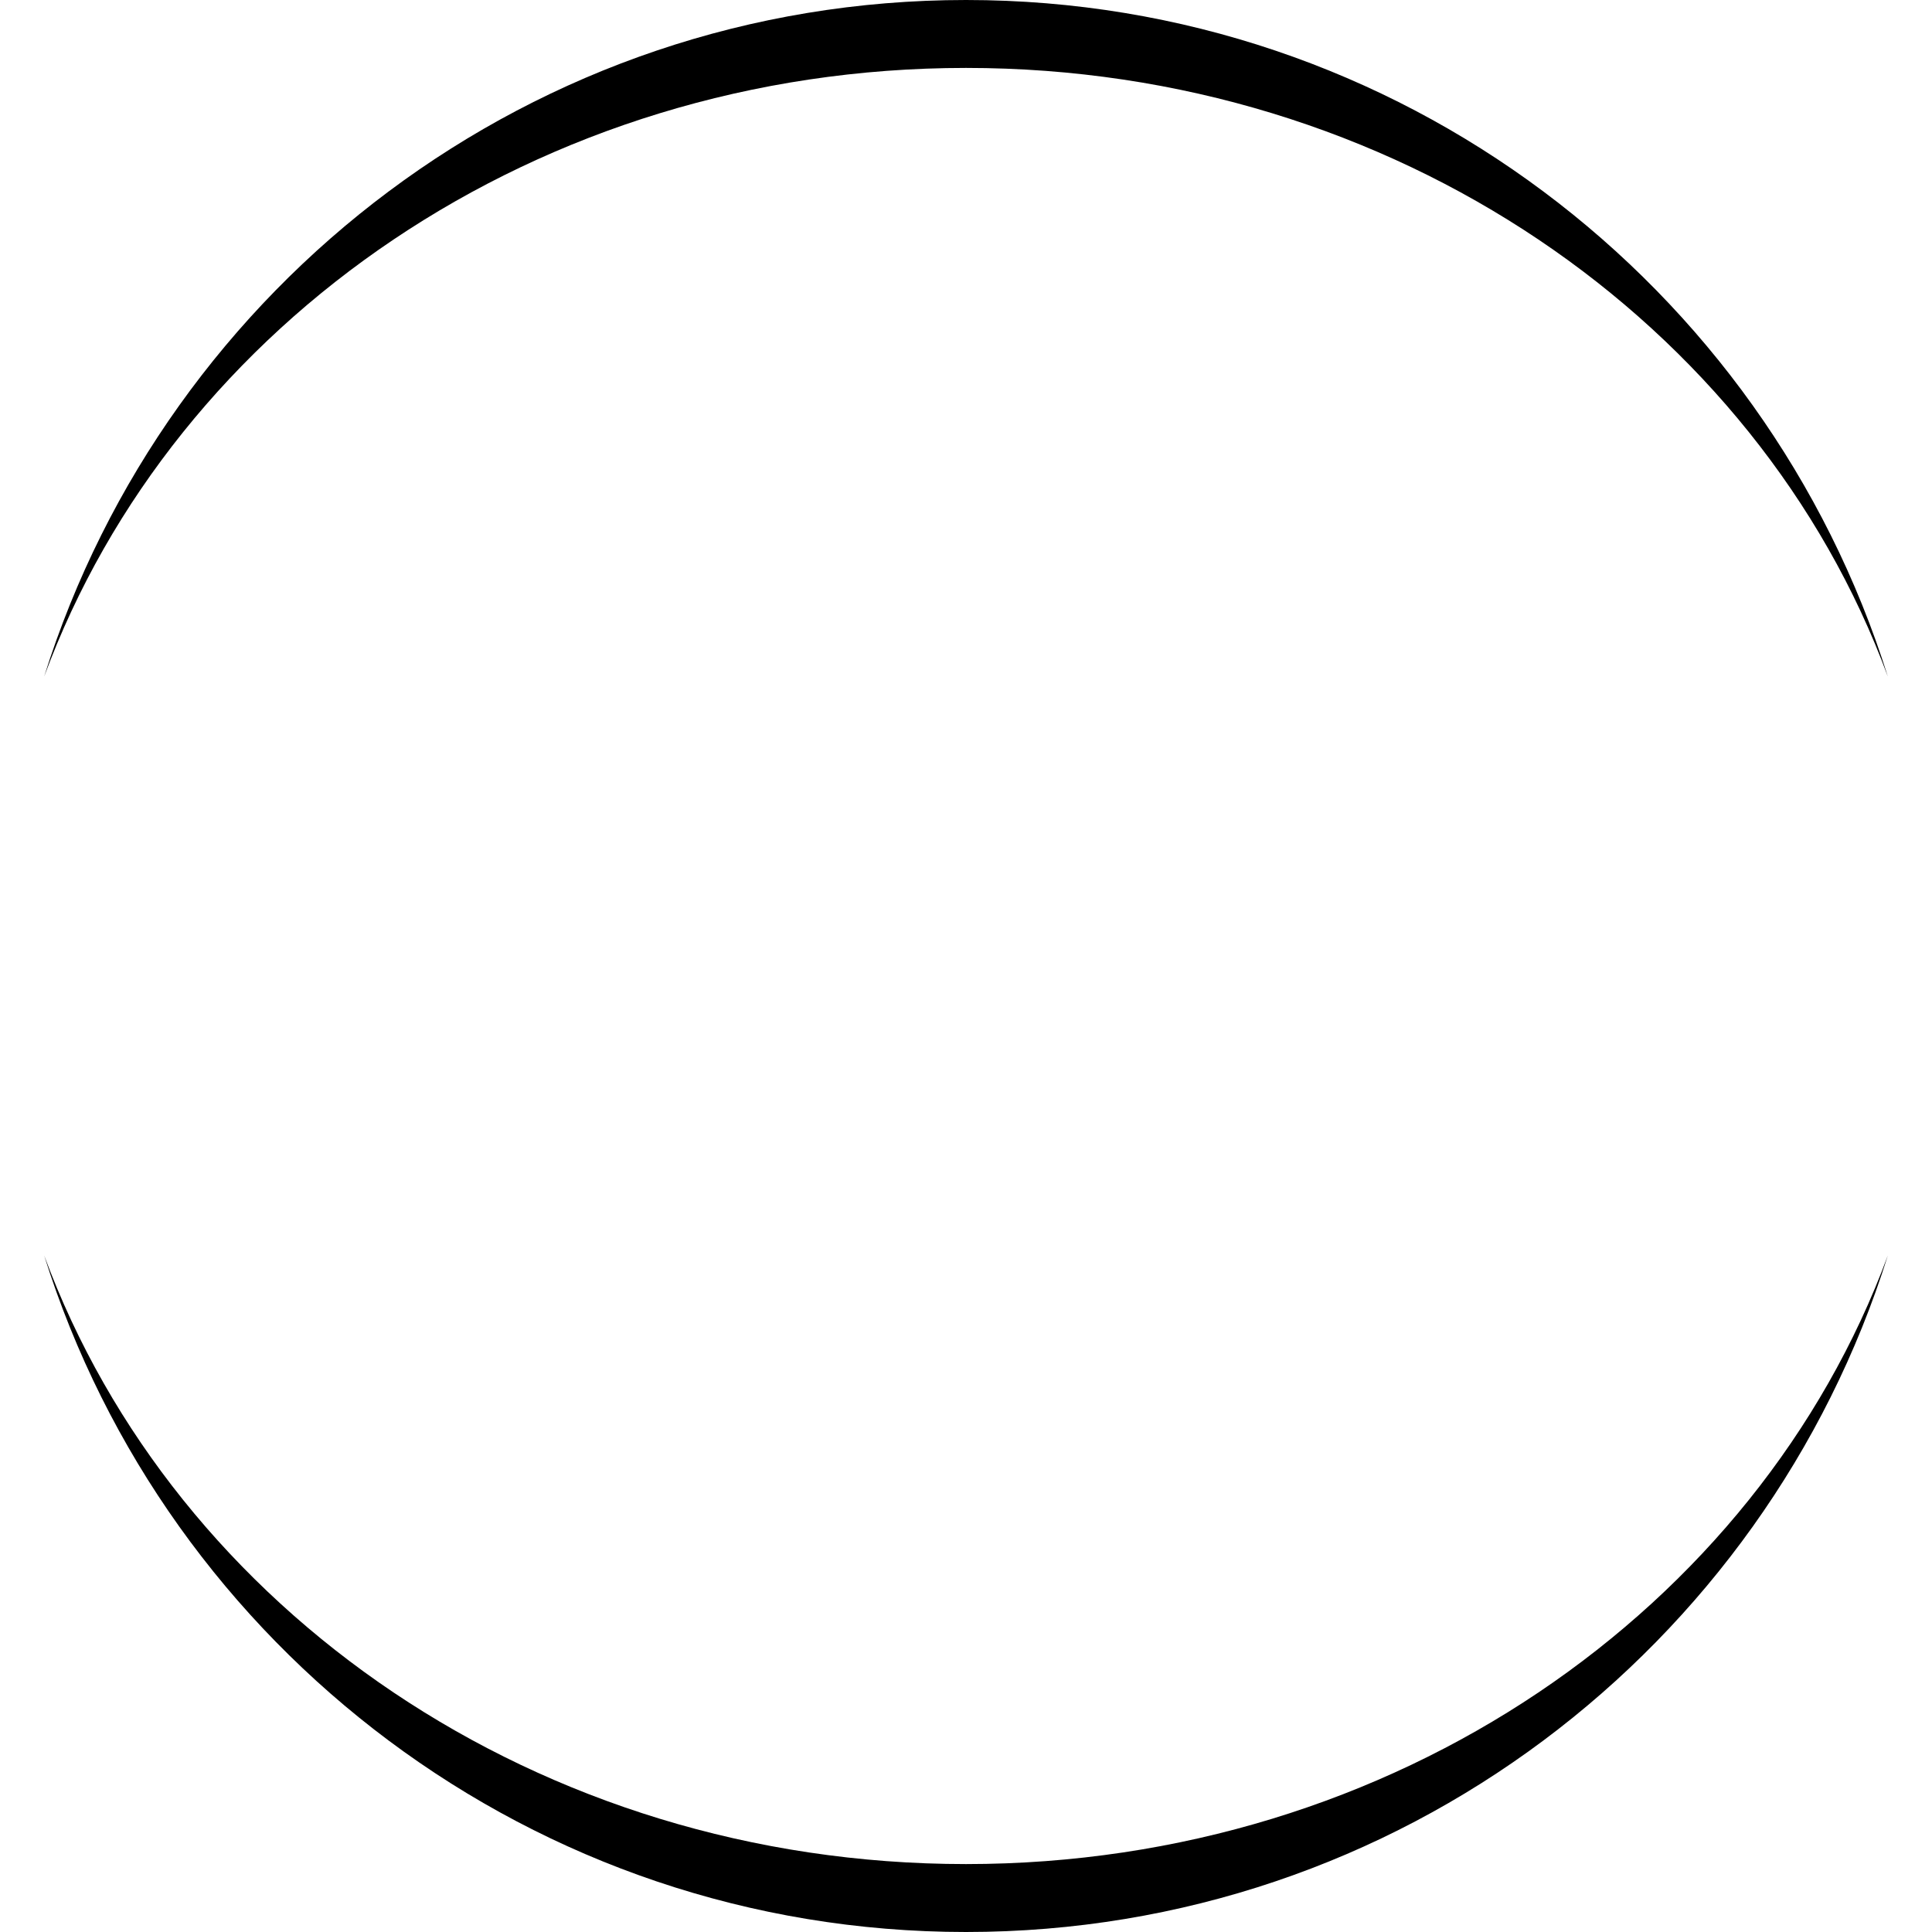
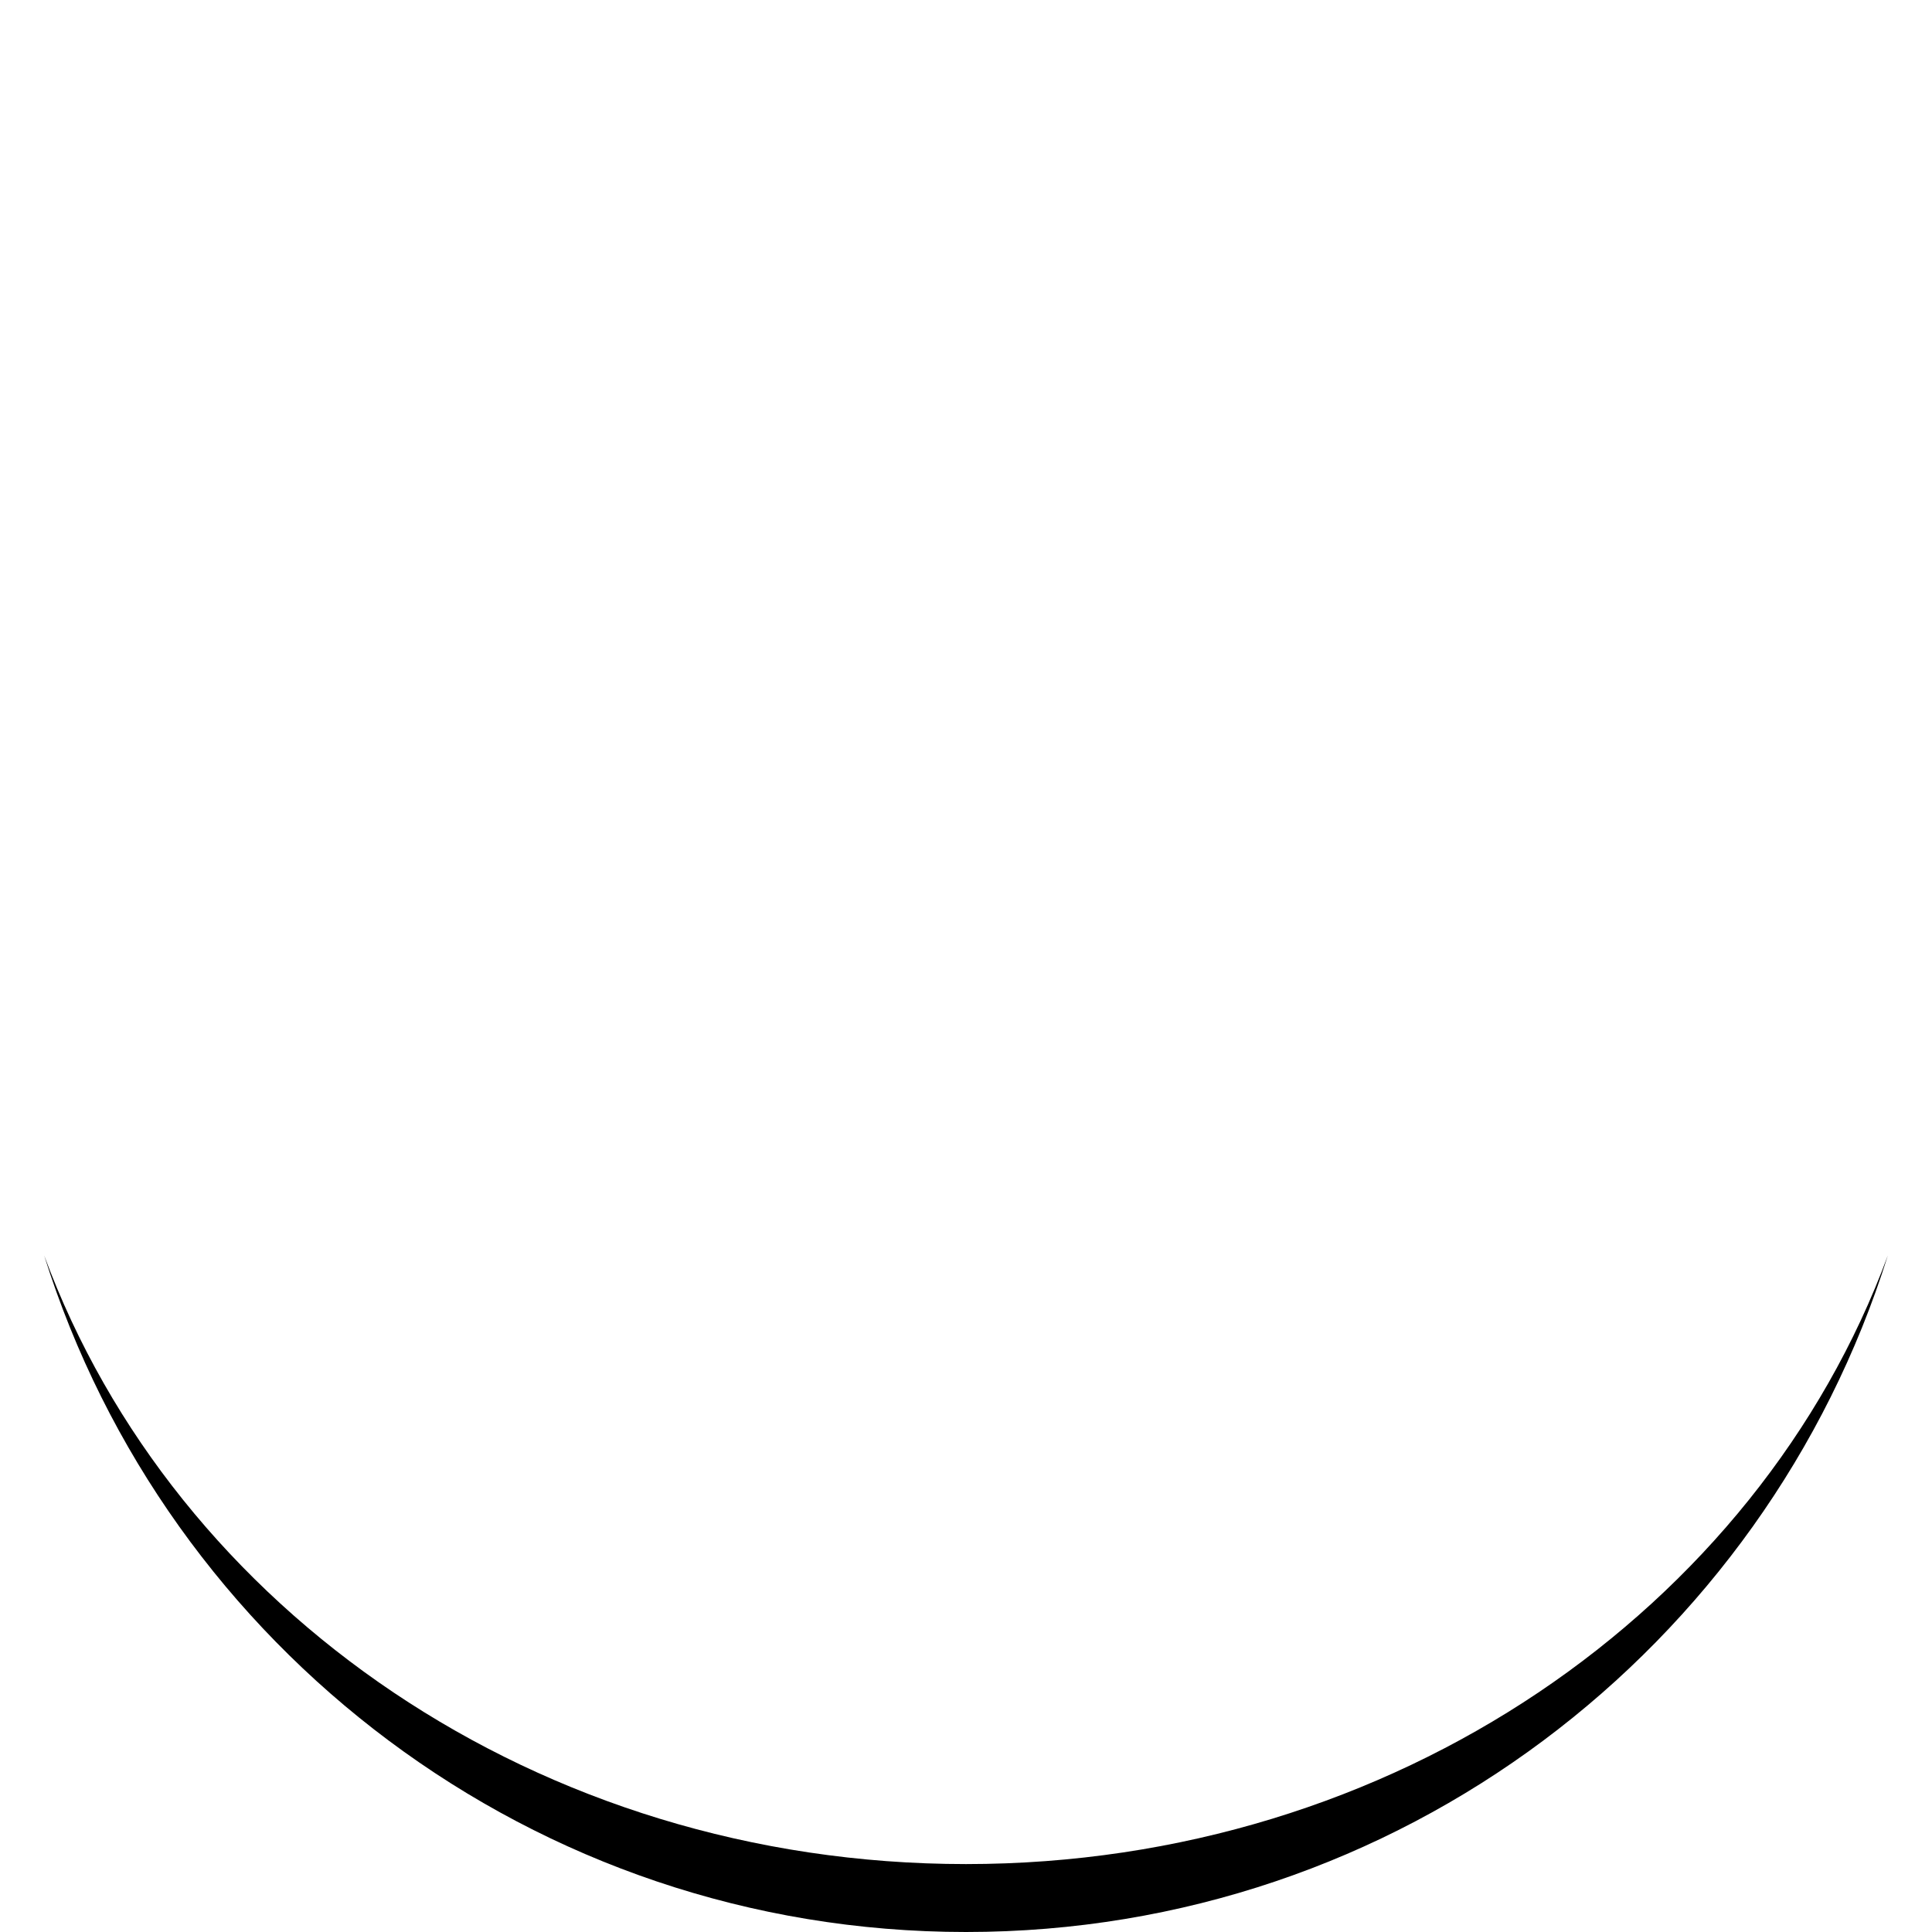
<svg xmlns="http://www.w3.org/2000/svg" version="1.1" id="Layer_1" x="0px" y="0px" viewBox="0 0 512 512" style="enable-background:new 0 0 512 512;" xml:space="preserve">
  <g>
    <g>
-       <path d="M256,18c113.4,0,209.7,67.5,244.3,161.3C467.7,75.4,370.7,0,256,0S44.3,75.4,11.7,179.3C46.3,85.5,142.6,18,256,18z" />
-     </g>
+       </g>
    <g>
      <path d="M256,494c-113.4,0-209.7-67.5-244.3-161.3C44.3,436.6,141.3,512,256,512s211.7-75.4,244.3-179.3    C465.7,426.5,369.4,494,256,494z" />
    </g>
  </g>
</svg>